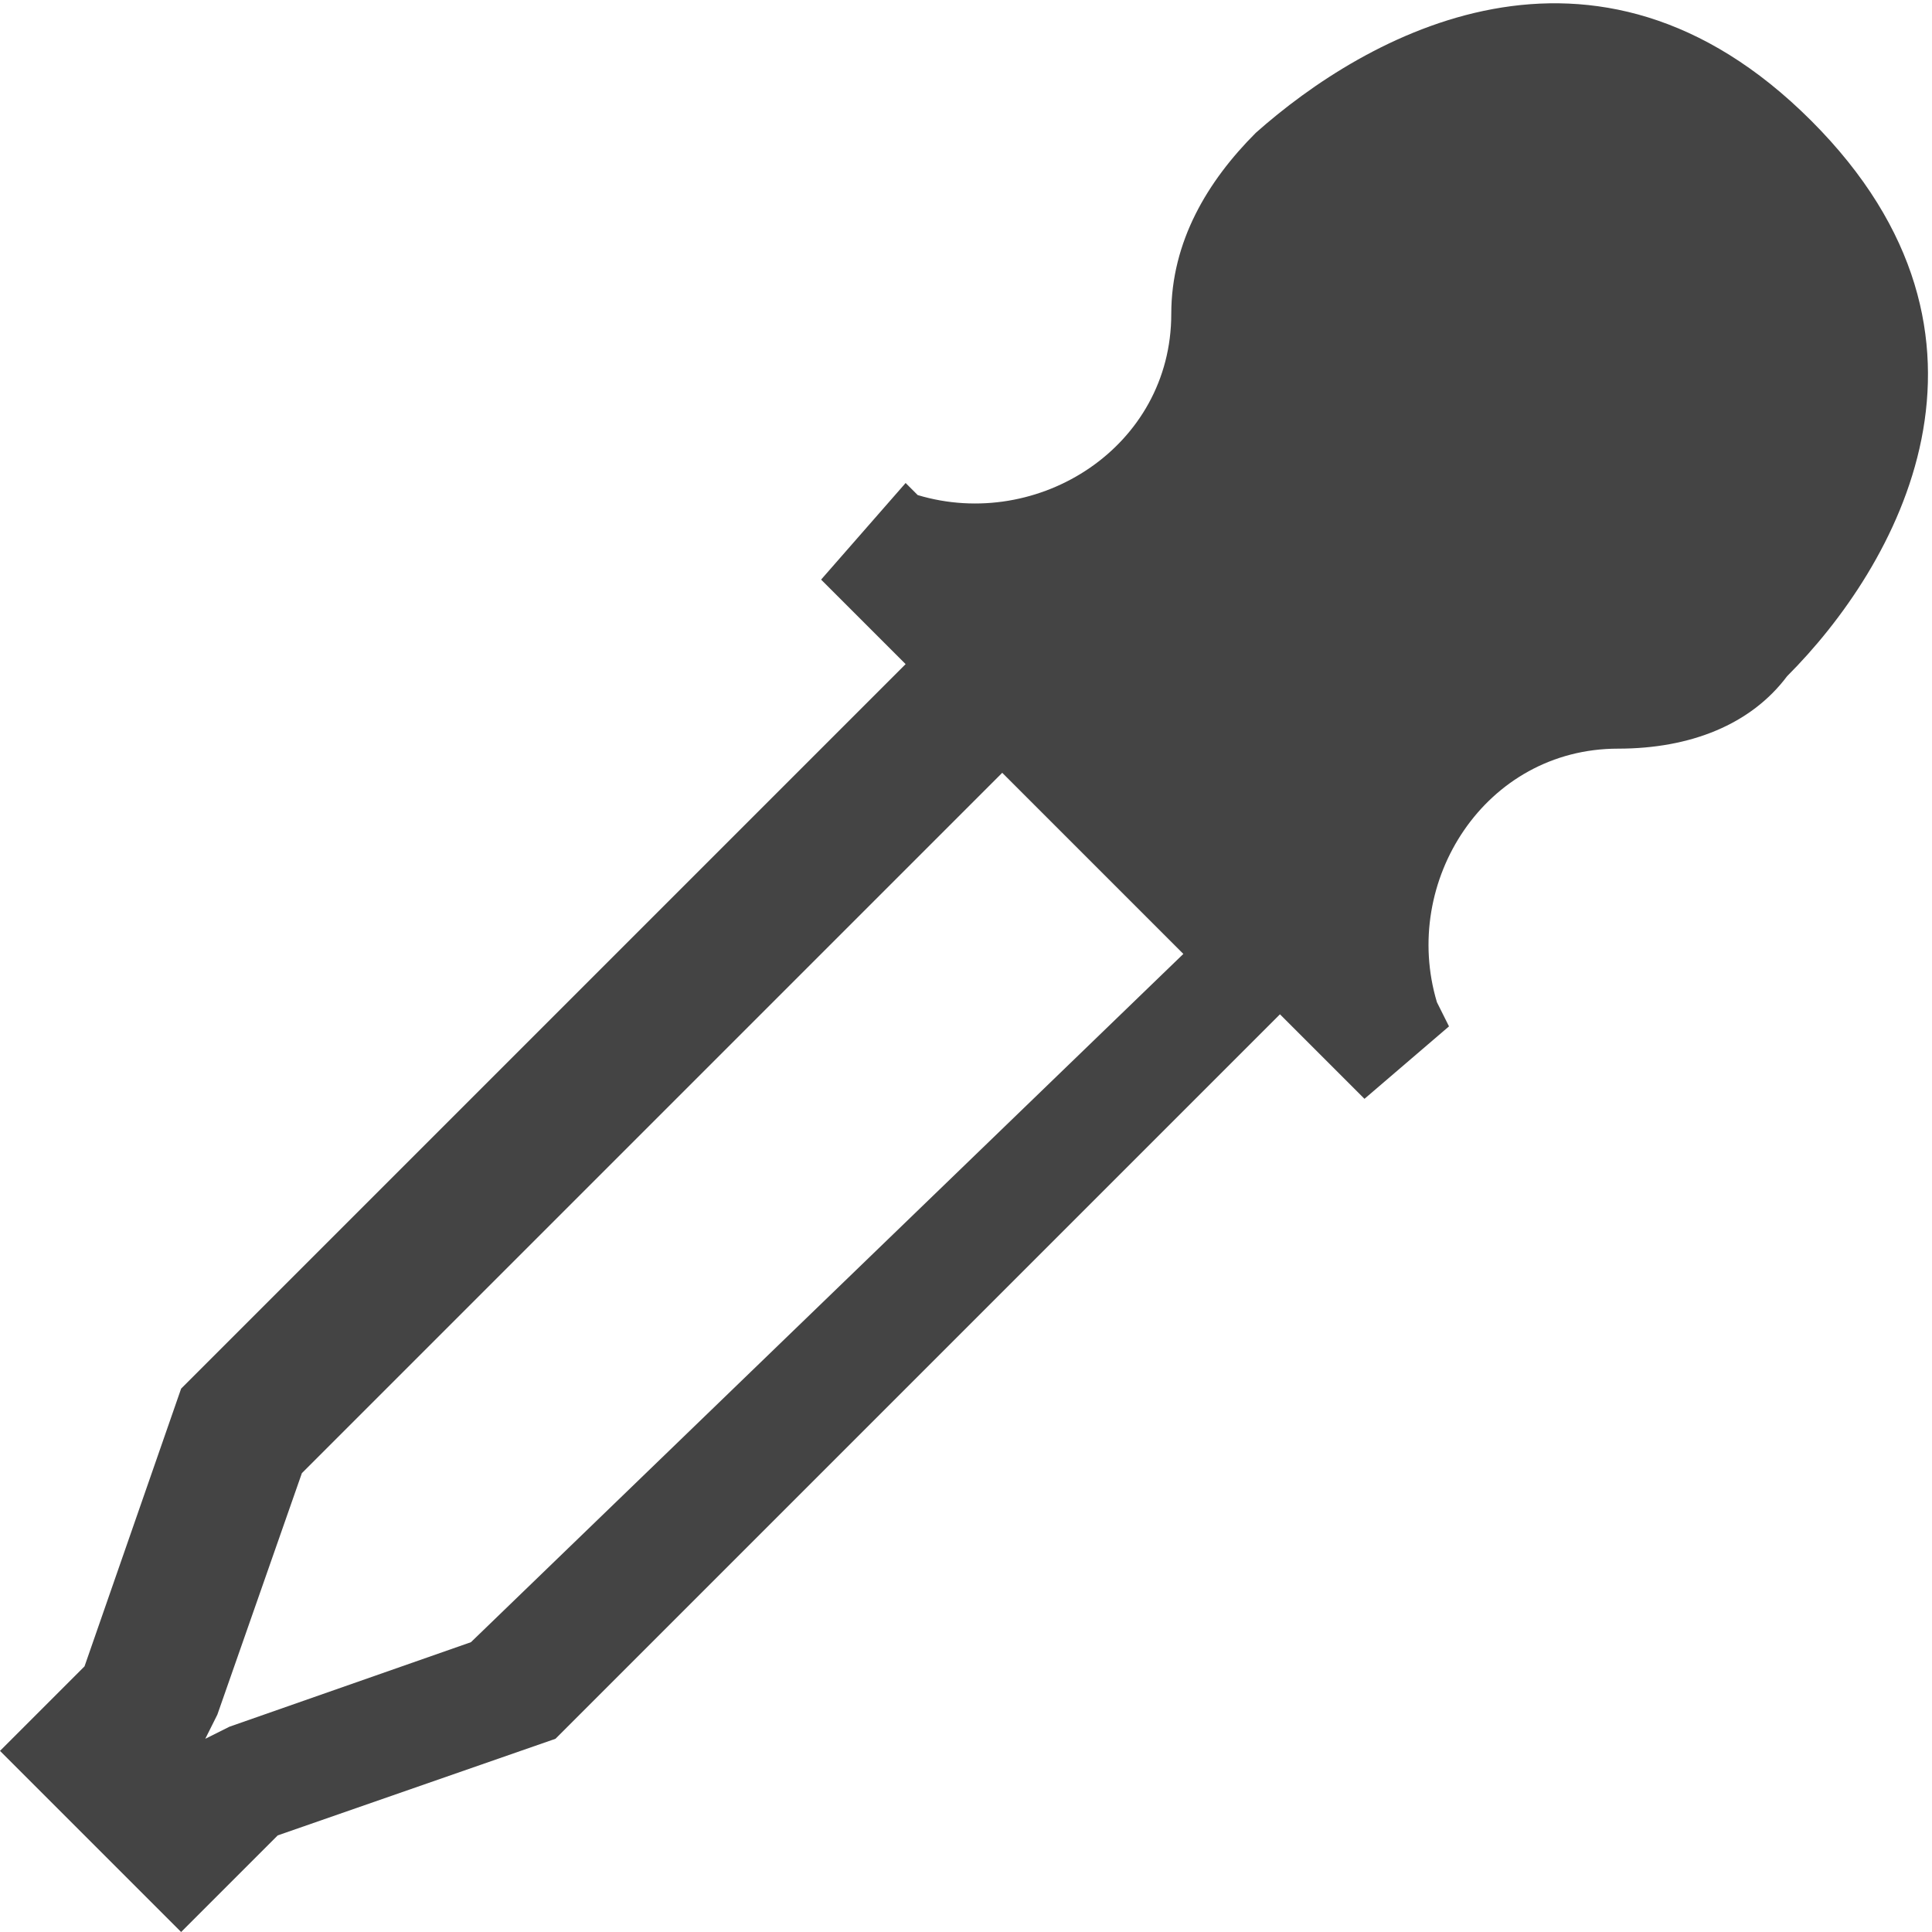
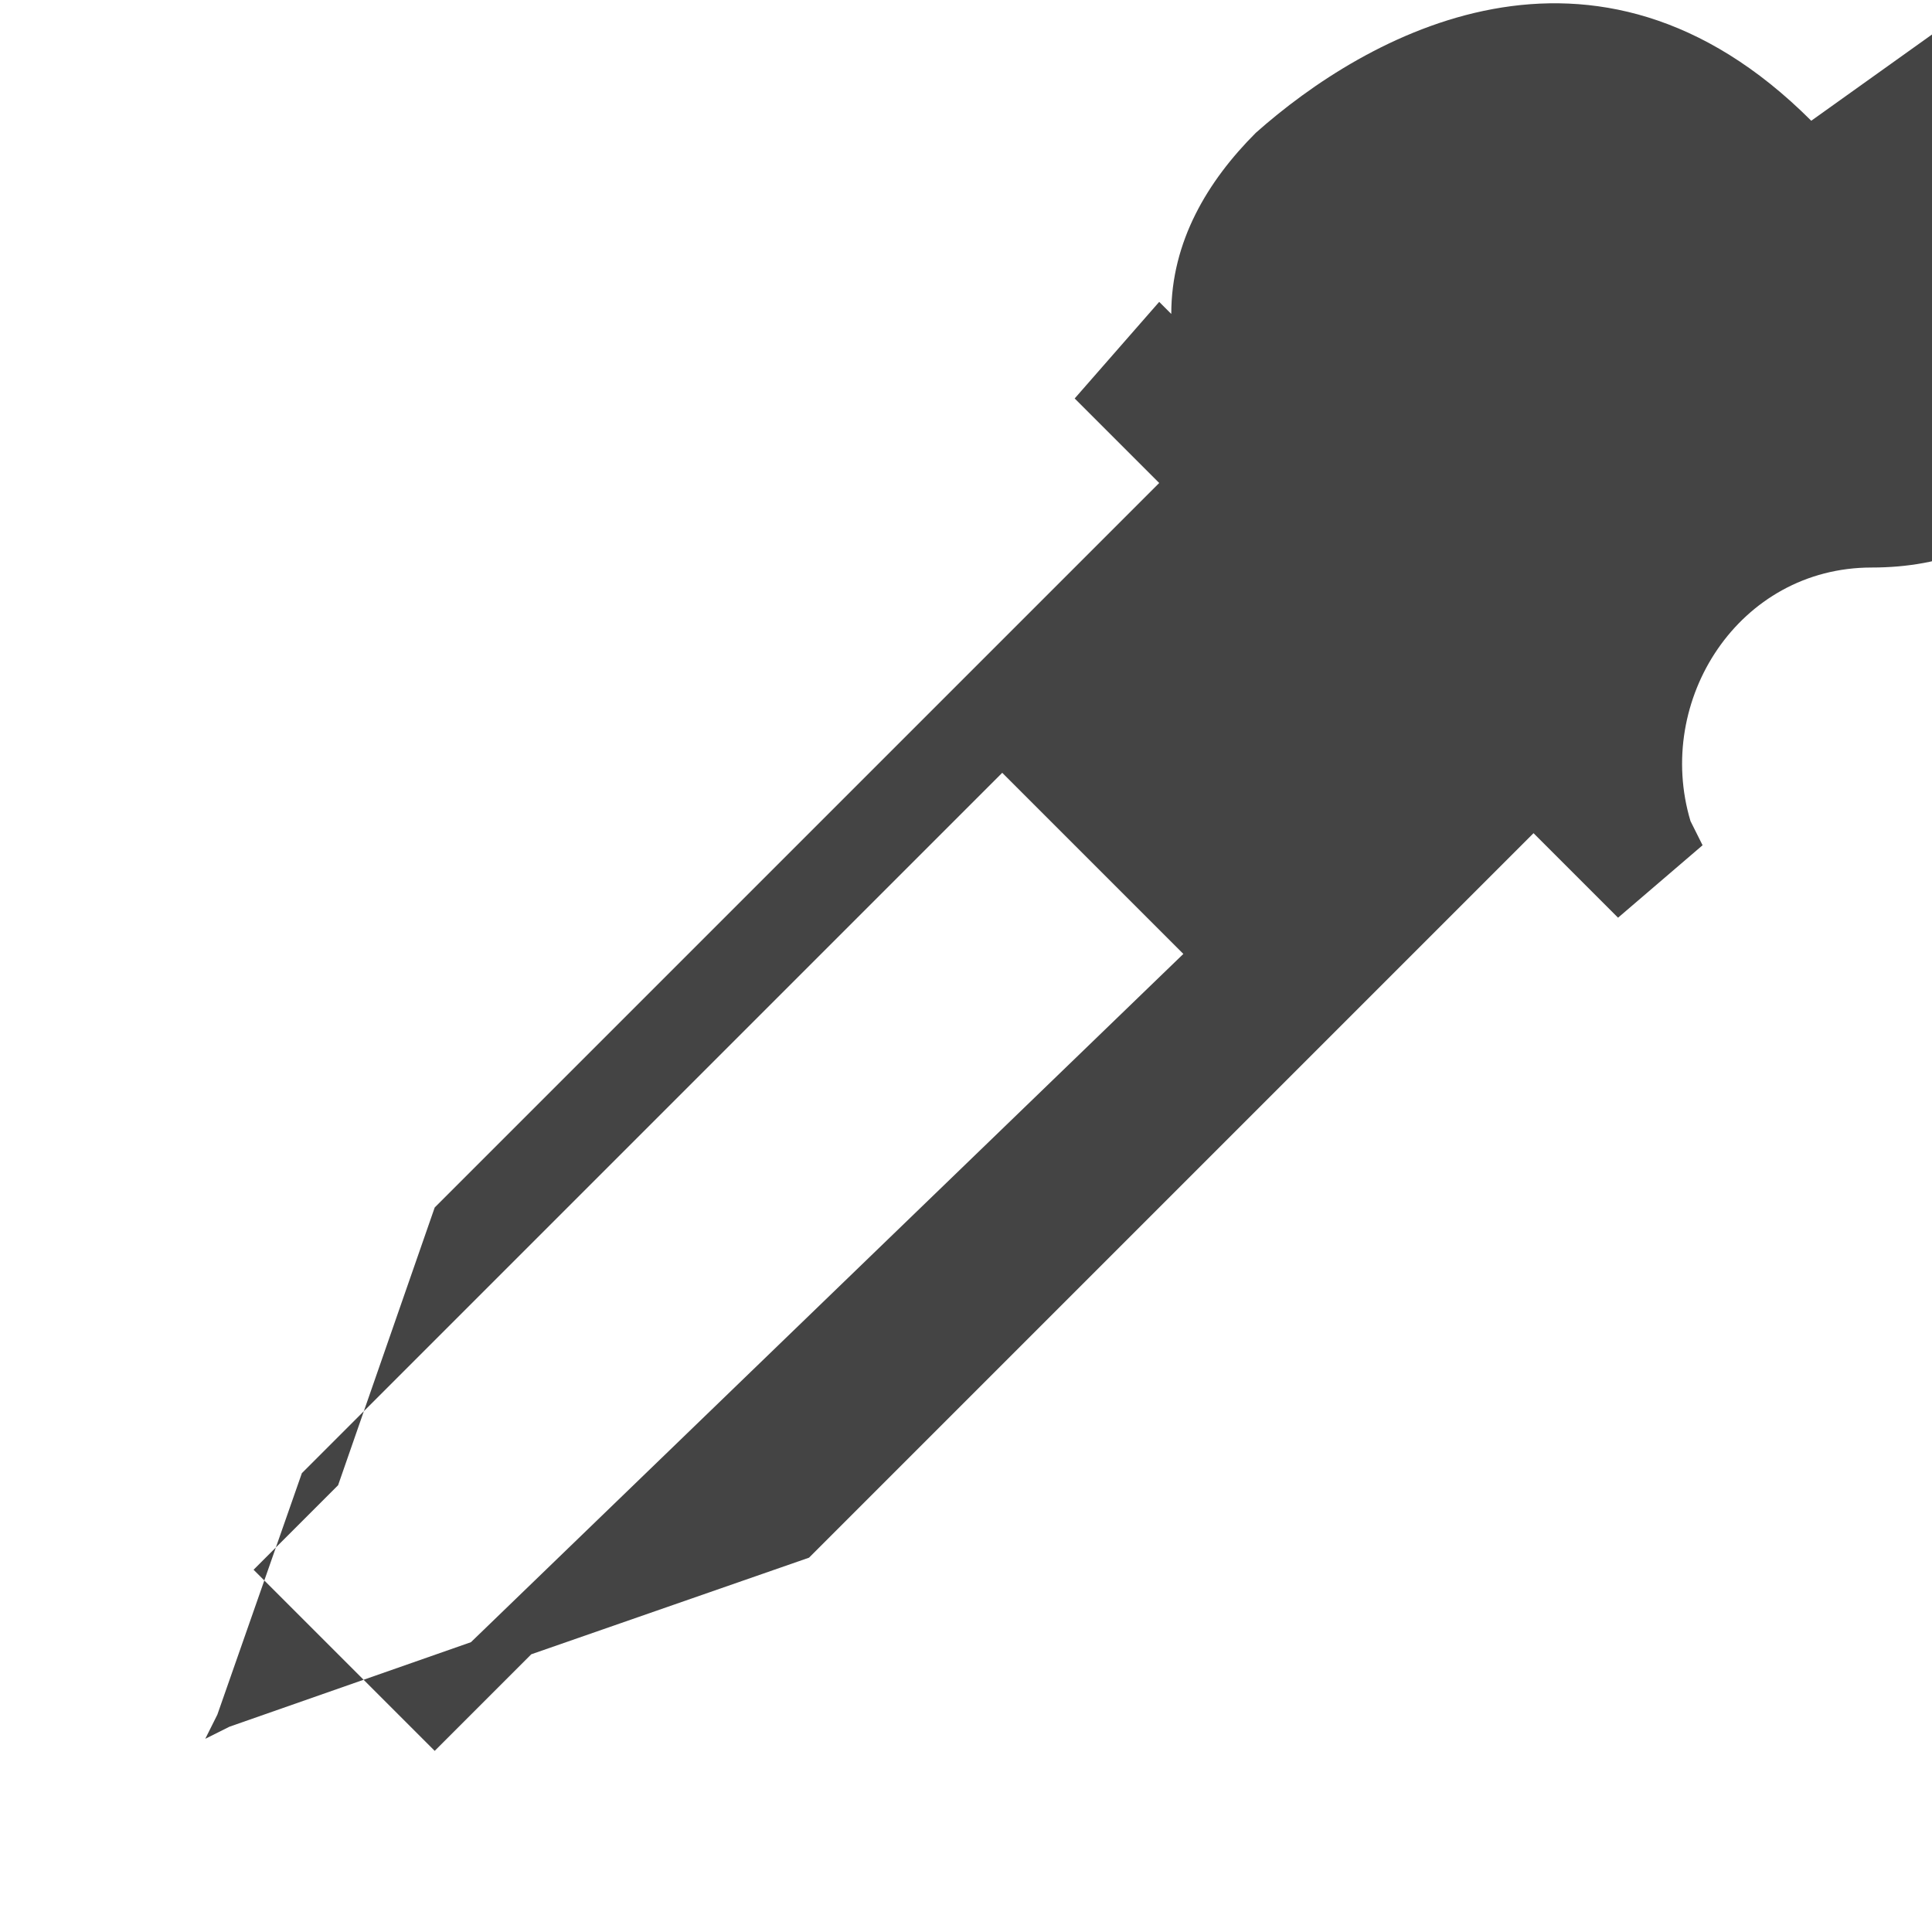
<svg xmlns="http://www.w3.org/2000/svg" width="800px" height="800px" viewBox="0 0 16 16" version="1.1">
-   <path fill="#444" d="M15 1c-1.8-1.8-3.7-0.7-4.6 0.1-0.4 0.4-0.7 0.9-0.7 1.5v0c0 1.1-1.1 1.8-2.1 1.5l-0.1-0.1-0.7 0.8 0.7 0.7-6 6-0.8 2.3-0.7 0.7 1.5 1.5 0.8-0.8 2.3-0.8 6-6 0.7 0.7 0.7-0.6-0.1-0.2c-0.3-1 0.4-2.1 1.5-2.1v0c0.6 0 1.1-0.2 1.4-0.6 0.9-0.9 2-2.8 0.2-4.6zM3.9 13.6l-2 0.7-0.2 0.1 0.1-0.2 0.7-2 5.8-5.8 1.5 1.5-5.9 5.7z" />
+   <path fill="#444" d="M15 1c-1.8-1.8-3.7-0.7-4.6 0.1-0.4 0.4-0.7 0.9-0.7 1.5v0l-0.1-0.1-0.7 0.8 0.7 0.7-6 6-0.8 2.3-0.7 0.7 1.5 1.5 0.8-0.8 2.3-0.8 6-6 0.7 0.7 0.7-0.6-0.1-0.2c-0.3-1 0.4-2.1 1.5-2.1v0c0.6 0 1.1-0.2 1.4-0.6 0.9-0.9 2-2.8 0.2-4.6zM3.9 13.6l-2 0.7-0.2 0.1 0.1-0.2 0.7-2 5.8-5.8 1.5 1.5-5.9 5.7z" />
</svg>